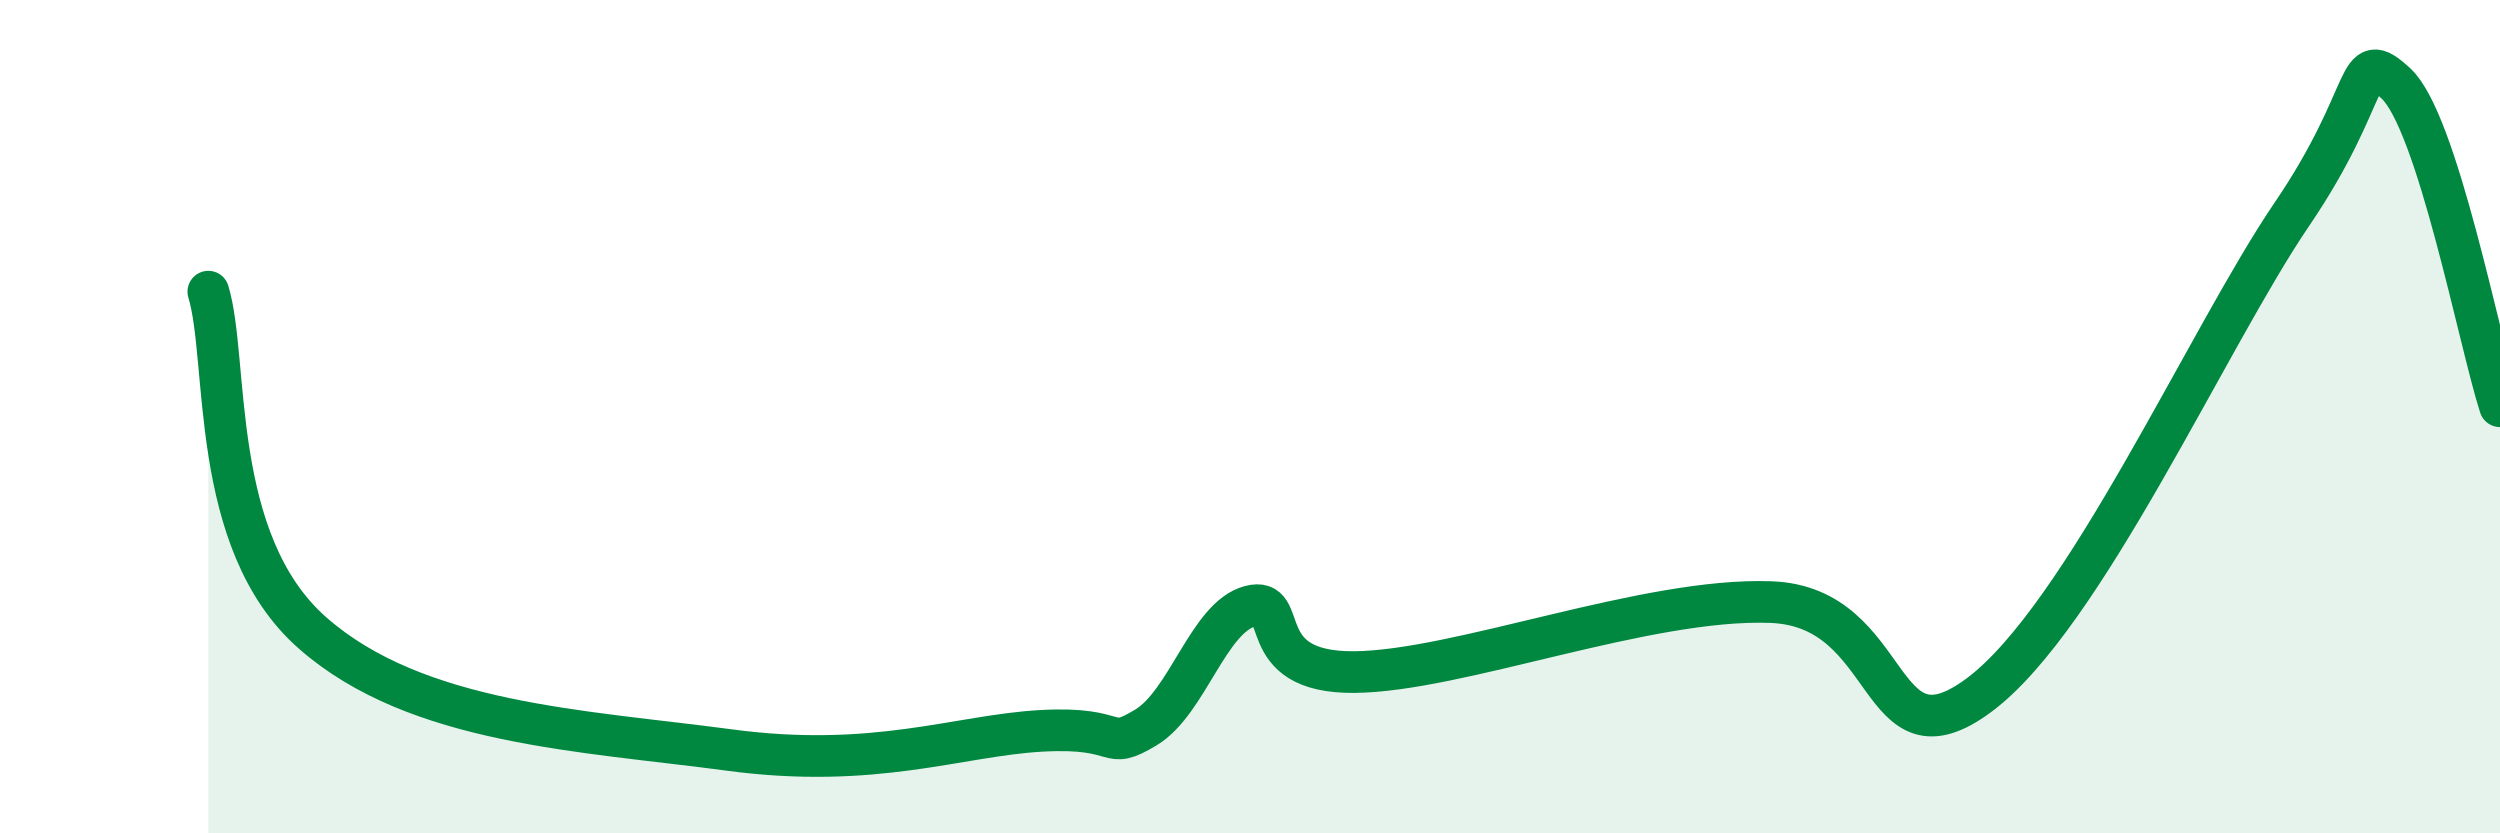
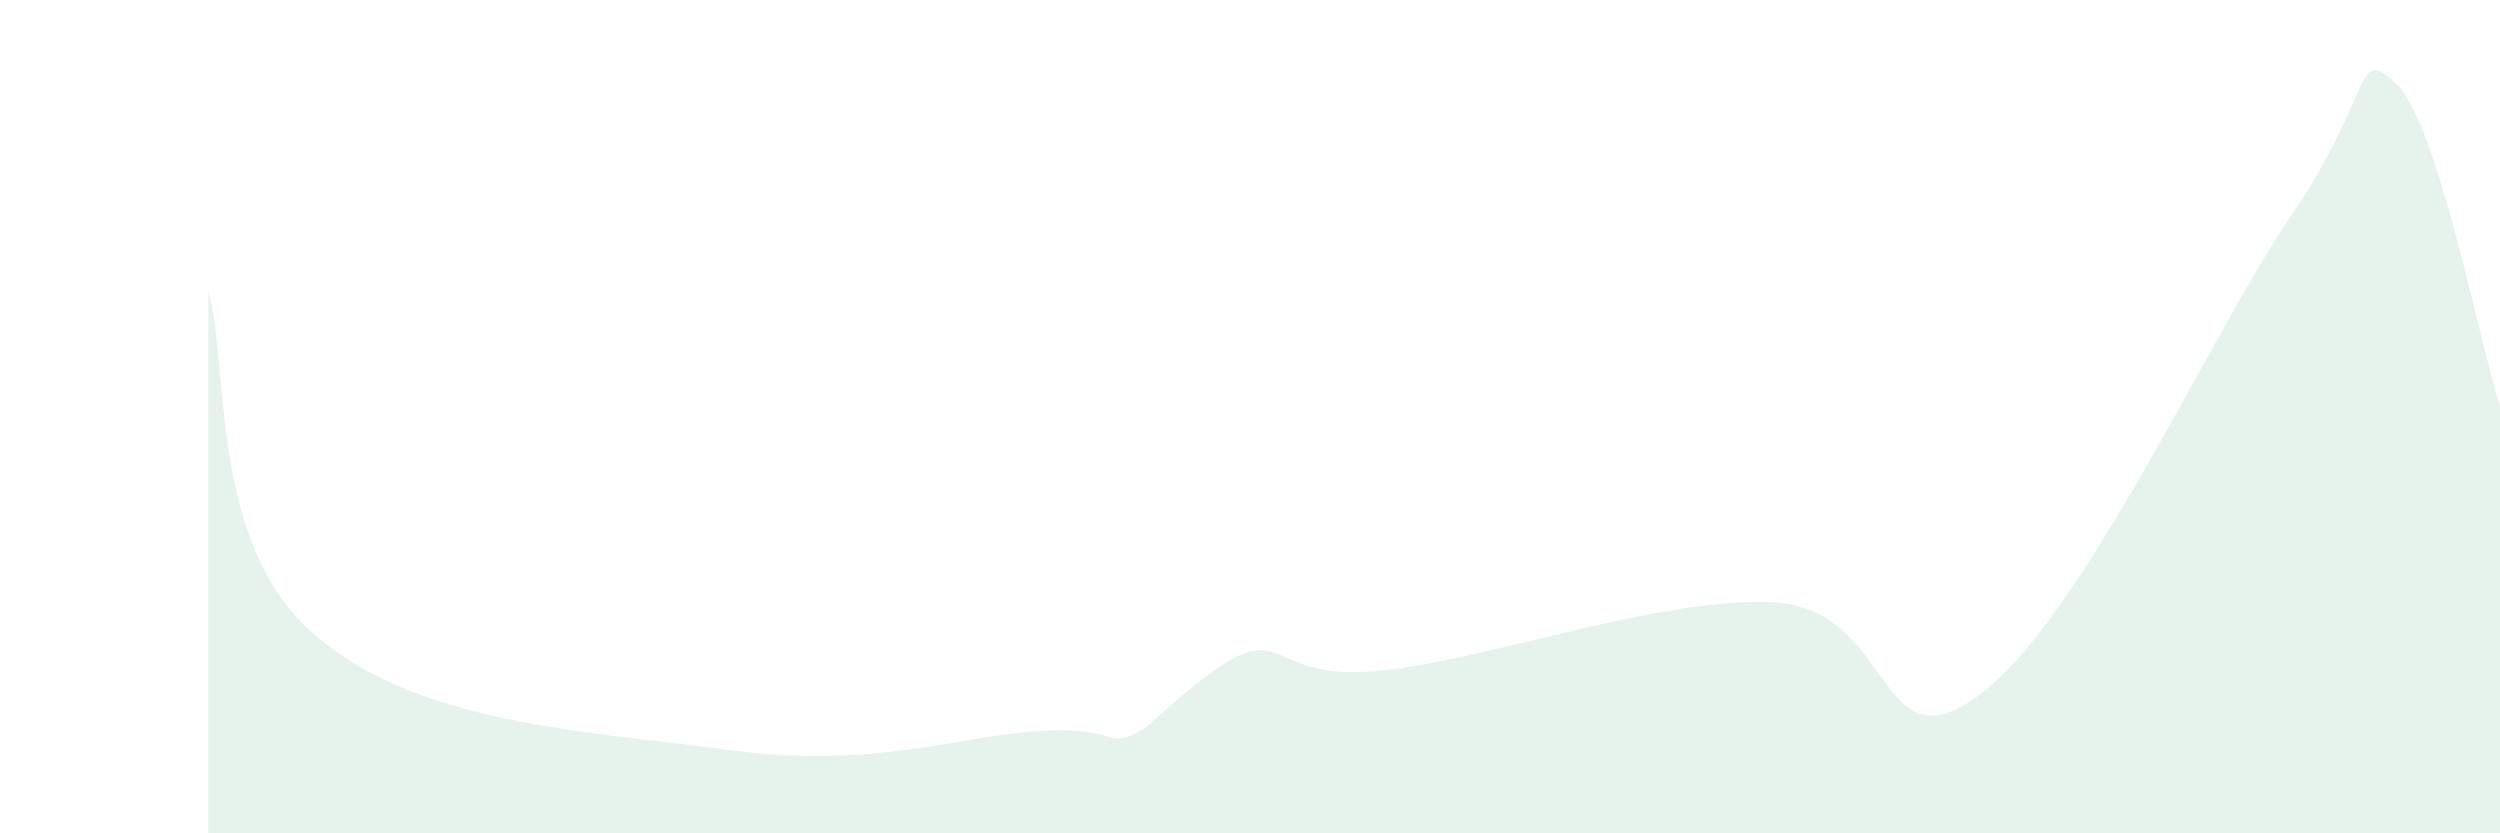
<svg xmlns="http://www.w3.org/2000/svg" width="60" height="20" viewBox="0 0 60 20">
-   <path d="M 5,7 C 5.5,8.64 5,12.99 7.5,15.19 C 10,17.39 14,17.53 17.5,18 C 21,18.47 23,17.65 25,17.54 C 27,17.43 26.5,18.06 27.5,17.46 C 28.5,16.86 29,14.82 30,14.55 C 31,14.28 30,16.15 32.5,16.13 C 35,16.11 39.5,14.34 42.5,14.45 C 45.5,14.56 45,18.54 47.5,16.68 C 50,14.82 53,8.09 55,5.15 C 57,2.21 56.5,1.08 57.5,2 C 58.5,2.92 59.5,8.2 60,9.75L60 20L5 20Z" fill="#008740" opacity="0.1" stroke-linecap="round" stroke-linejoin="round" />
-   <path d="M 5,7 C 5.5,8.64 5,12.99 7.5,15.19 C 10,17.39 14,17.53 17.5,18 C 21,18.47 23,17.65 25,17.54 C 27,17.43 26.5,18.06 27.5,17.46 C 28.5,16.86 29,14.82 30,14.55 C 31,14.28 30,16.15 32.5,16.13 C 35,16.11 39.5,14.34 42.5,14.45 C 45.5,14.56 45,18.54 47.5,16.68 C 50,14.82 53,8.09 55,5.15 C 57,2.21 56.5,1.08 57.5,2 C 58.5,2.92 59.5,8.2 60,9.75" stroke="#008740" stroke-width="1" fill="none" stroke-linecap="round" stroke-linejoin="round" />
+   <path d="M 5,7 C 5.5,8.64 5,12.99 7.5,15.19 C 10,17.39 14,17.53 17.5,18 C 21,18.47 23,17.65 25,17.54 C 27,17.43 26.5,18.06 27.5,17.46 C 31,14.28 30,16.15 32.5,16.13 C 35,16.11 39.5,14.34 42.5,14.45 C 45.5,14.56 45,18.54 47.5,16.68 C 50,14.82 53,8.09 55,5.15 C 57,2.21 56.5,1.08 57.5,2 C 58.5,2.92 59.5,8.2 60,9.75L60 20L5 20Z" fill="#008740" opacity="0.1" stroke-linecap="round" stroke-linejoin="round" />
</svg>